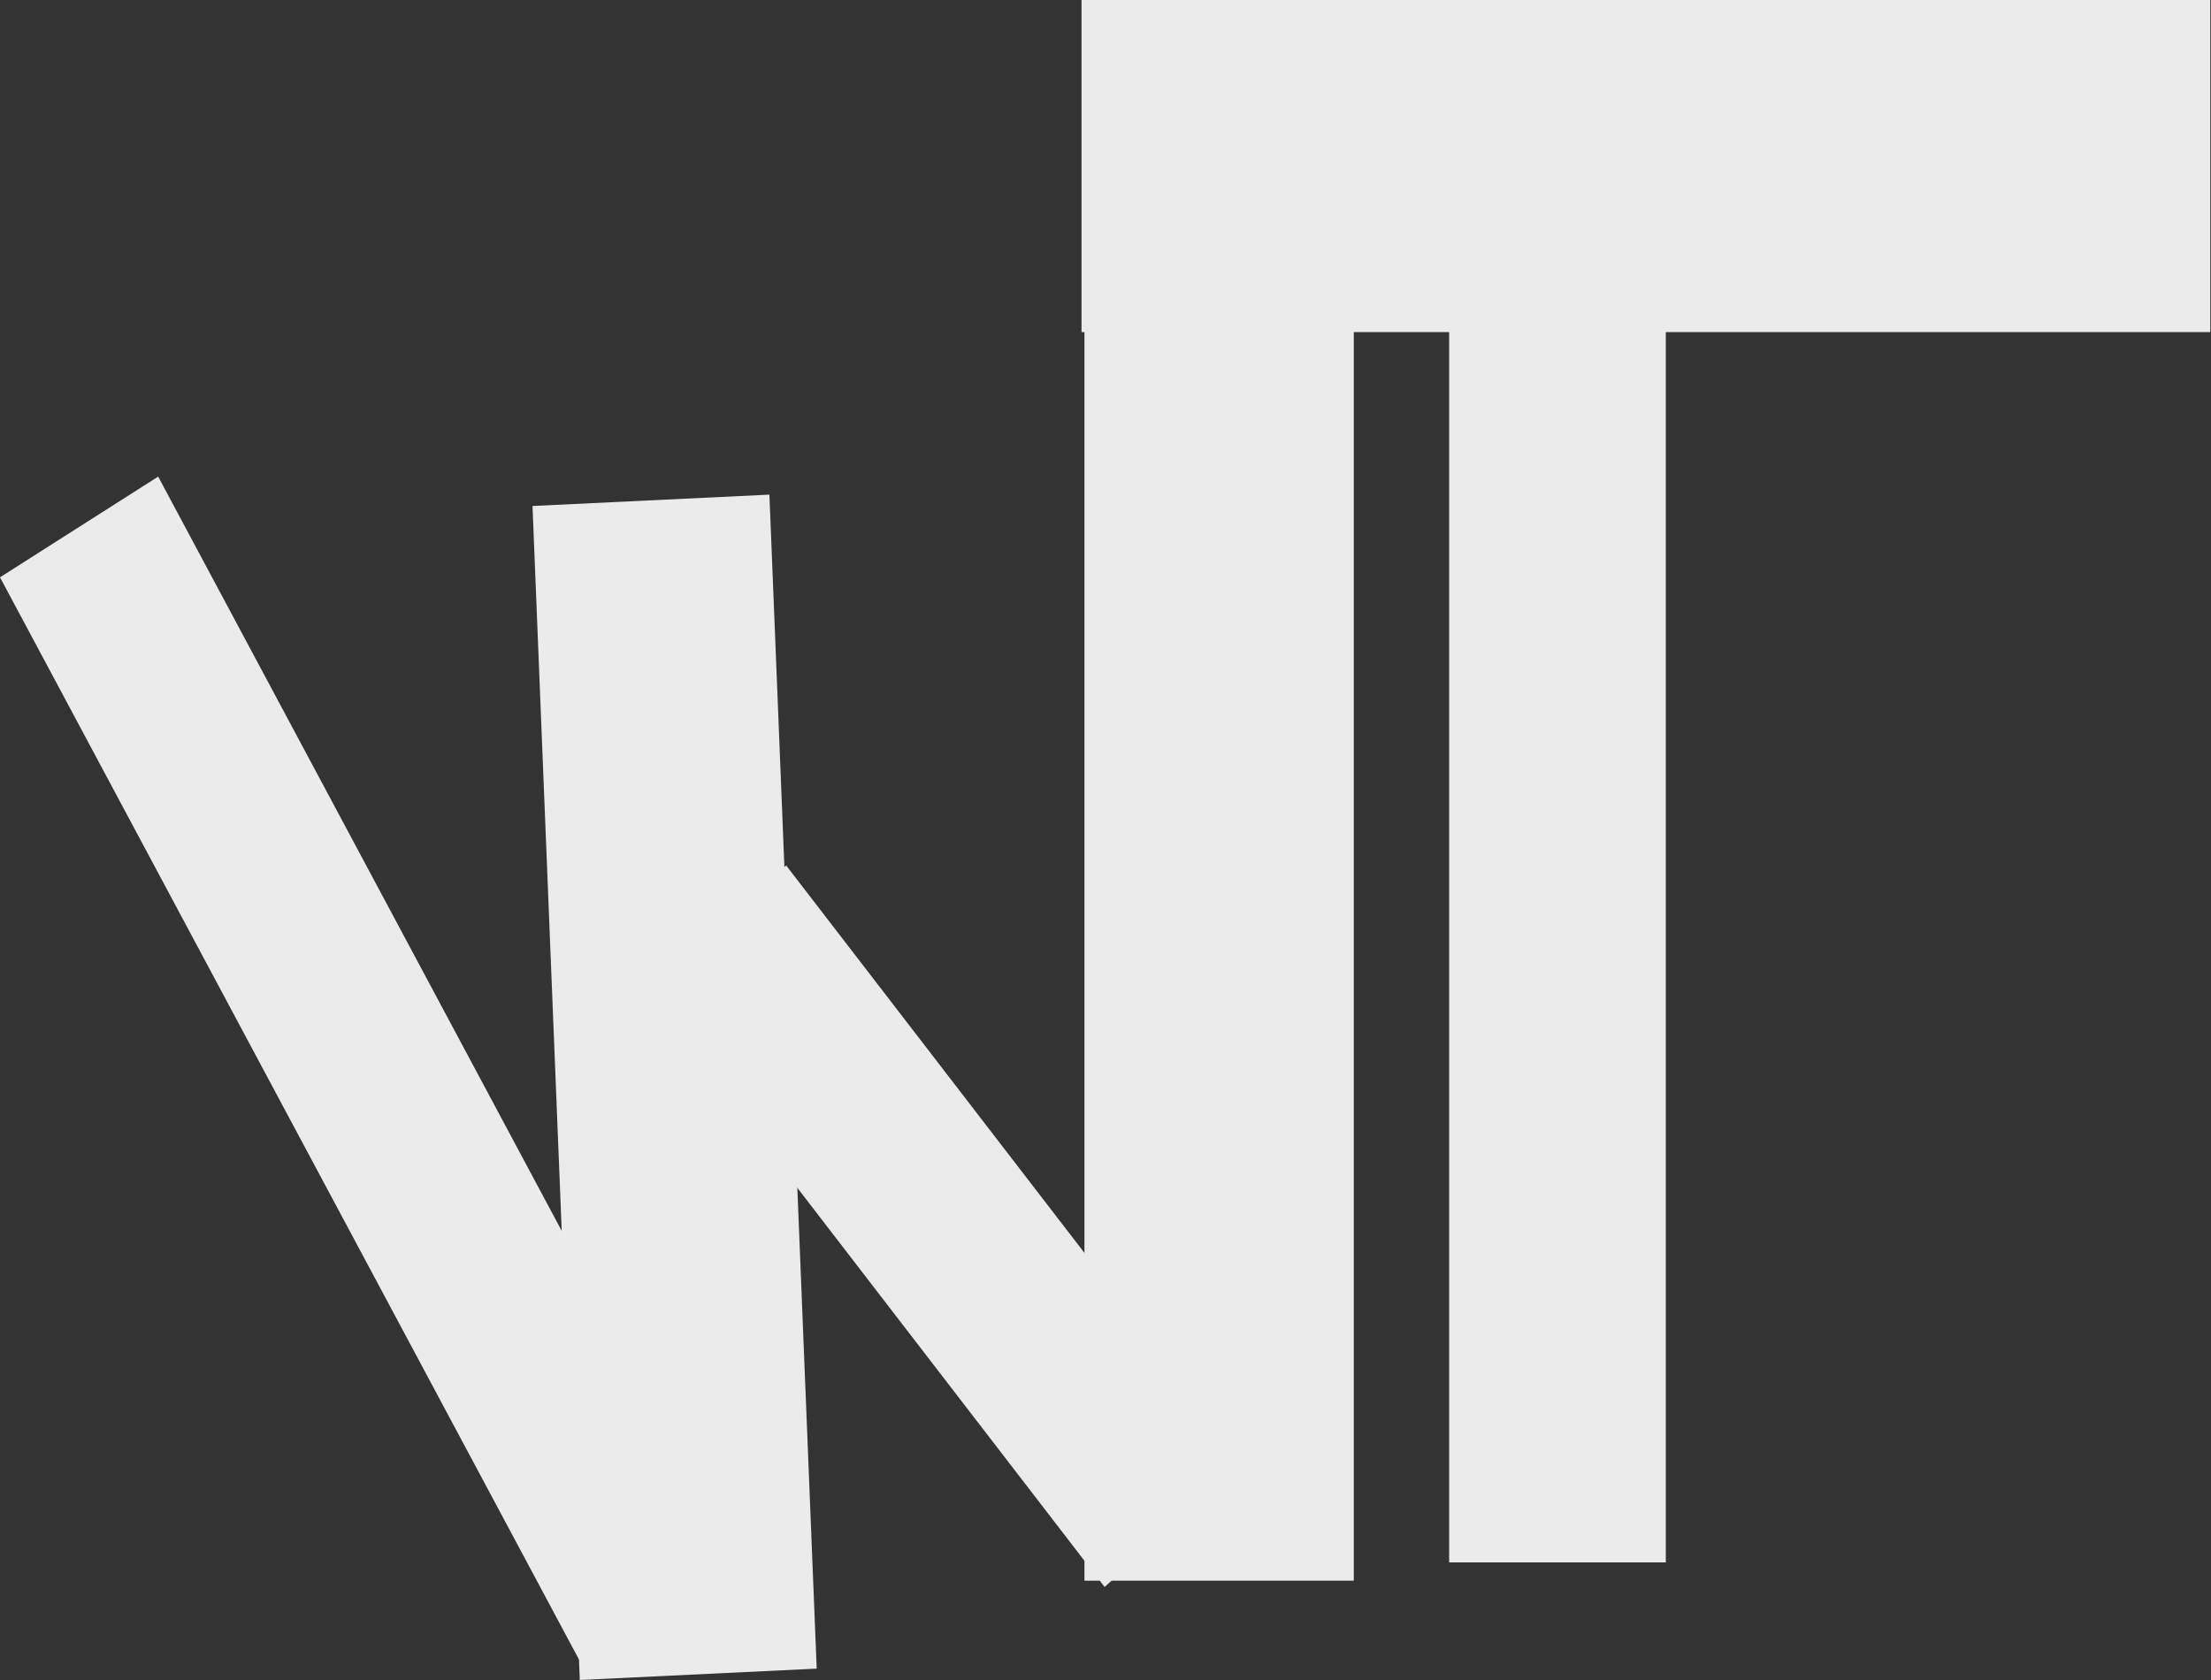
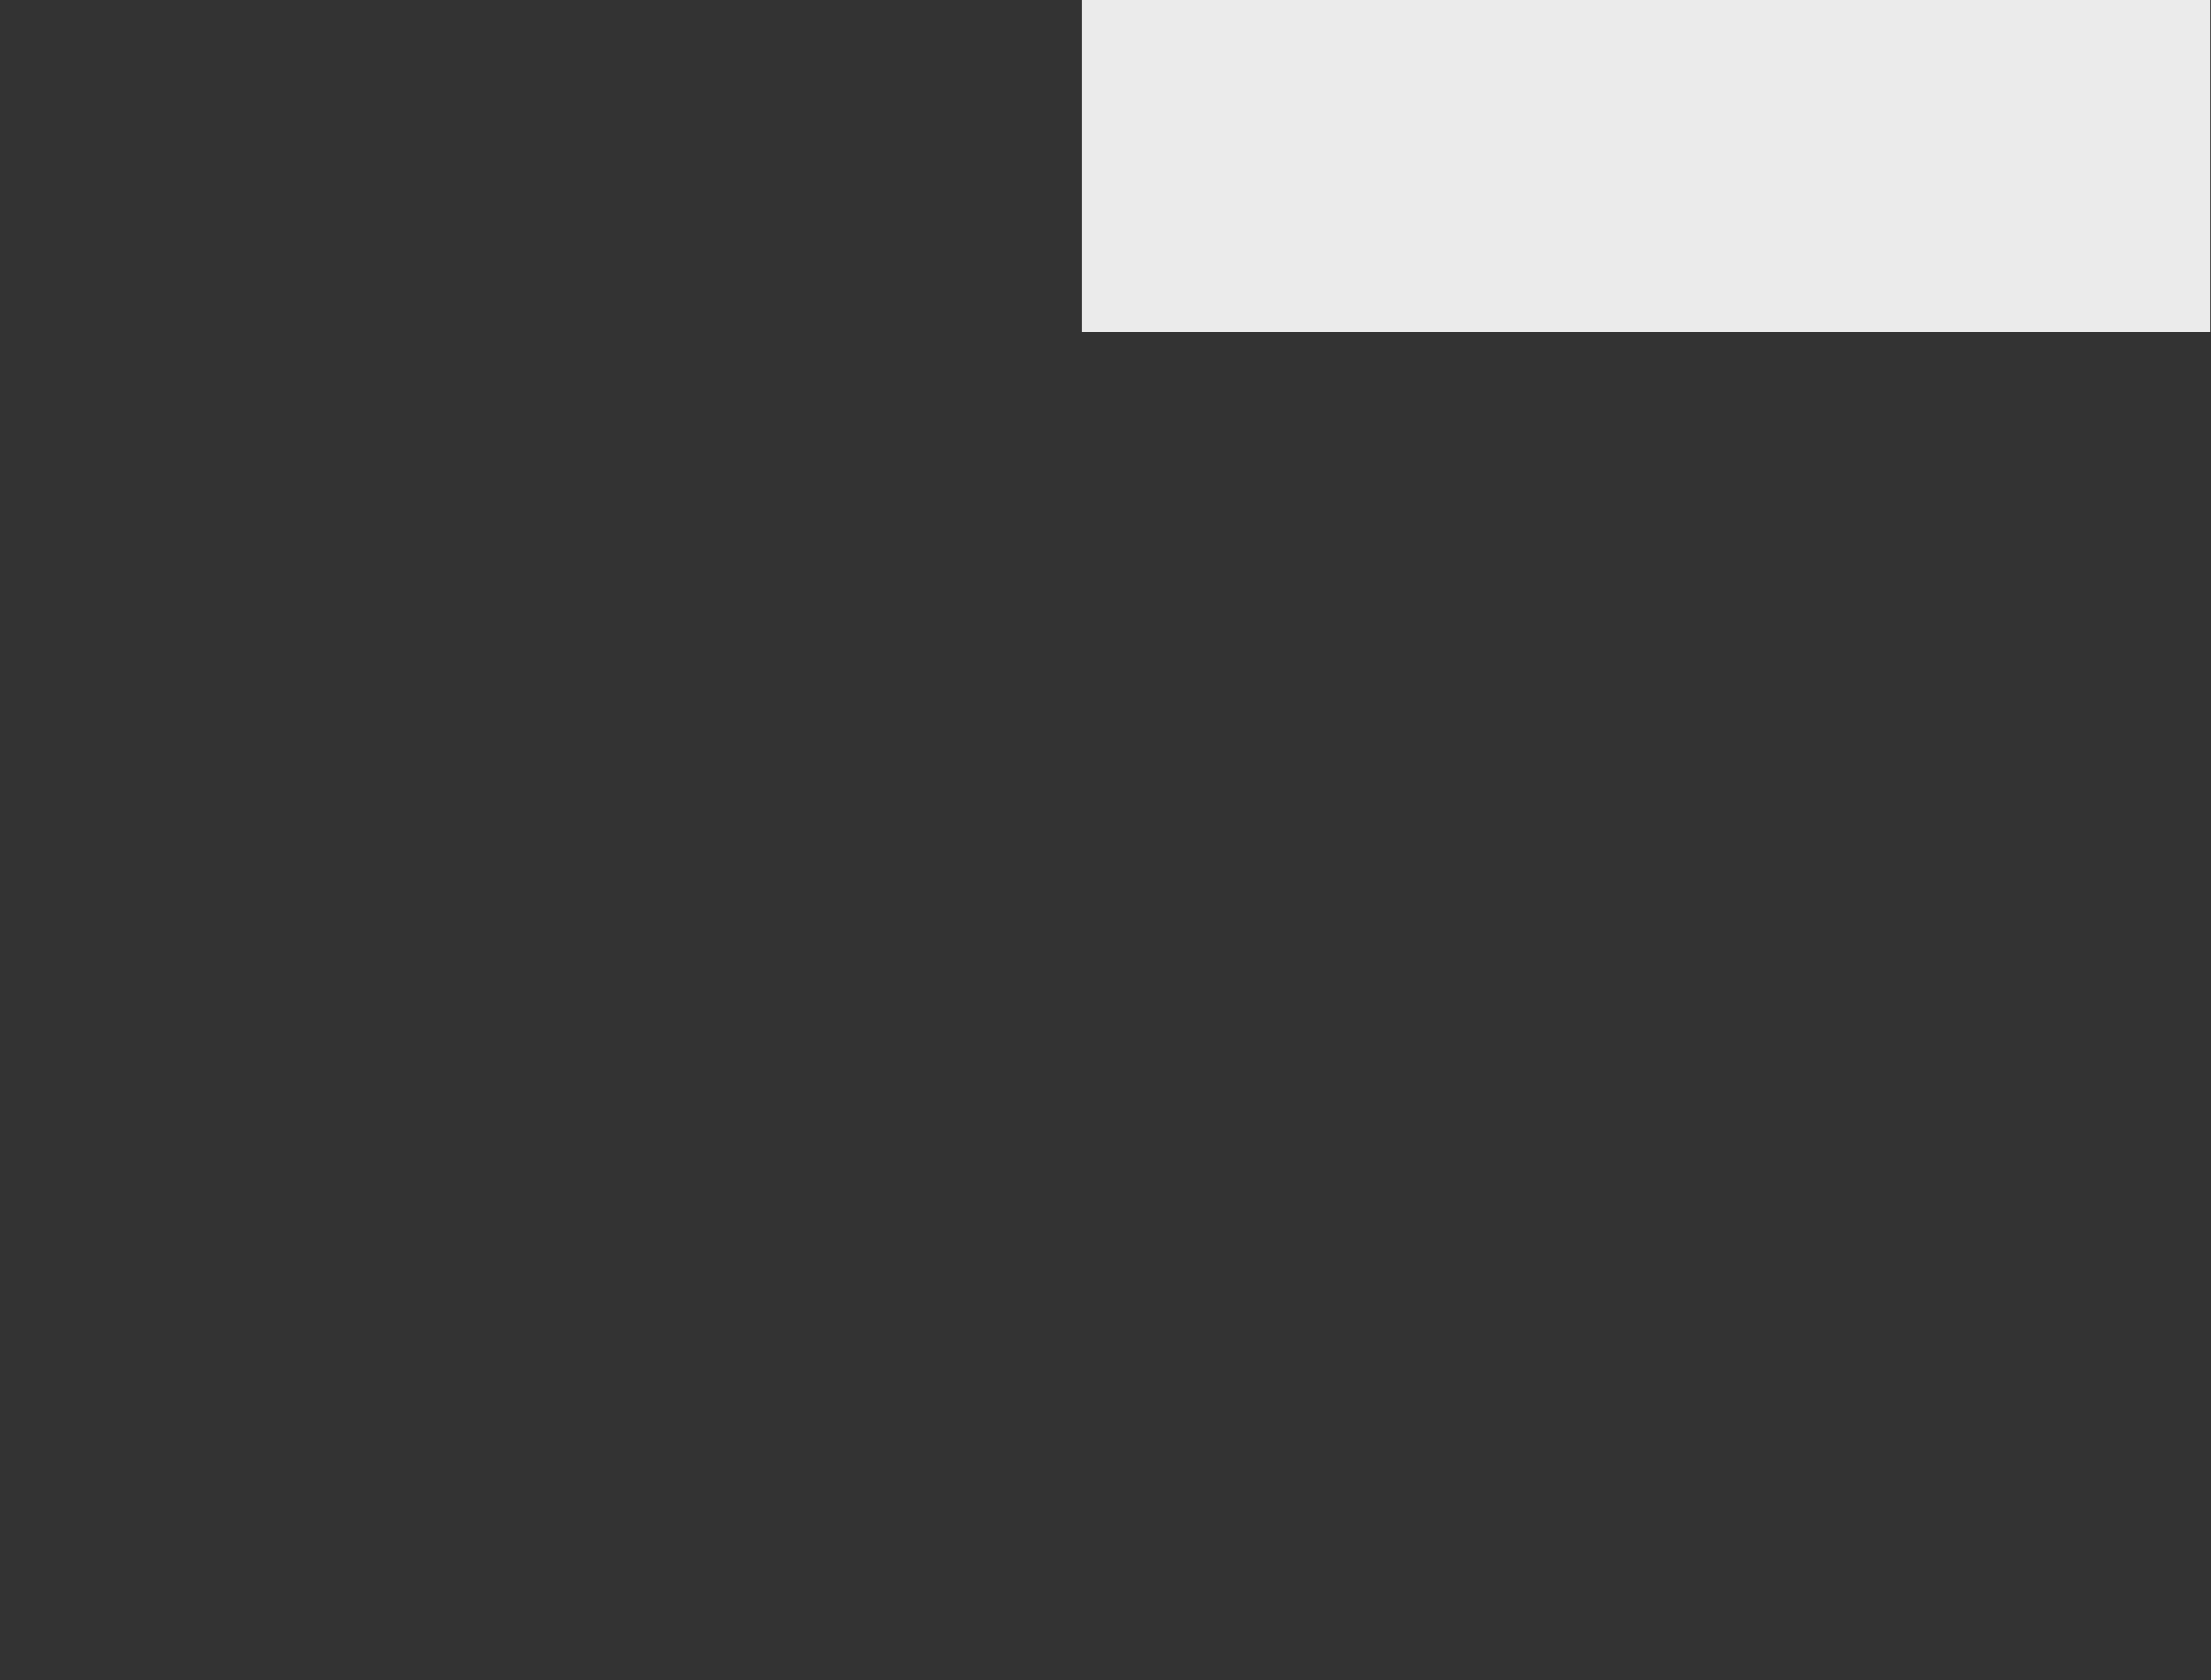
<svg xmlns="http://www.w3.org/2000/svg" width="100%" height="100%" viewBox="0 0 867 659" version="1.1" xml:space="preserve" style="fill-rule:evenodd;clip-rule:evenodd;stroke-linejoin:round;stroke-miterlimit:2;">
  <rect x="0" y="0" width="867" height="659" fill="#333333" stroke="none" />
  <rect x="424.097" y="0" width="442.623" height="130.255" style="fill:#ebebeb;" />
-   <rect x="568.261" y="86.33" width="84.948" height="526.454" style="fill:#ebebeb;" />
-   <path d="M62.027,186.936l-62.027,39.493l231.251,432.333l62.027,-39.493l-231.251,-432.333Z" style="fill:#ebebeb;" />
-   <path d="M208.811,198.458l18.548,460.457l92.895,-4.454l-18.549,-460.458l-92.894,4.455Z" style="fill:#ebebeb;" />
-   <path d="M487.665,572.504l-179.392,-233.064l-54.503,49.937l179.391,233.065l54.504,-49.938Z" style="fill:#ebebeb;" />
-   <rect x="425.245" y="68.885" width="105.611" height="551.078" style="fill:#ebebeb;" />
</svg>